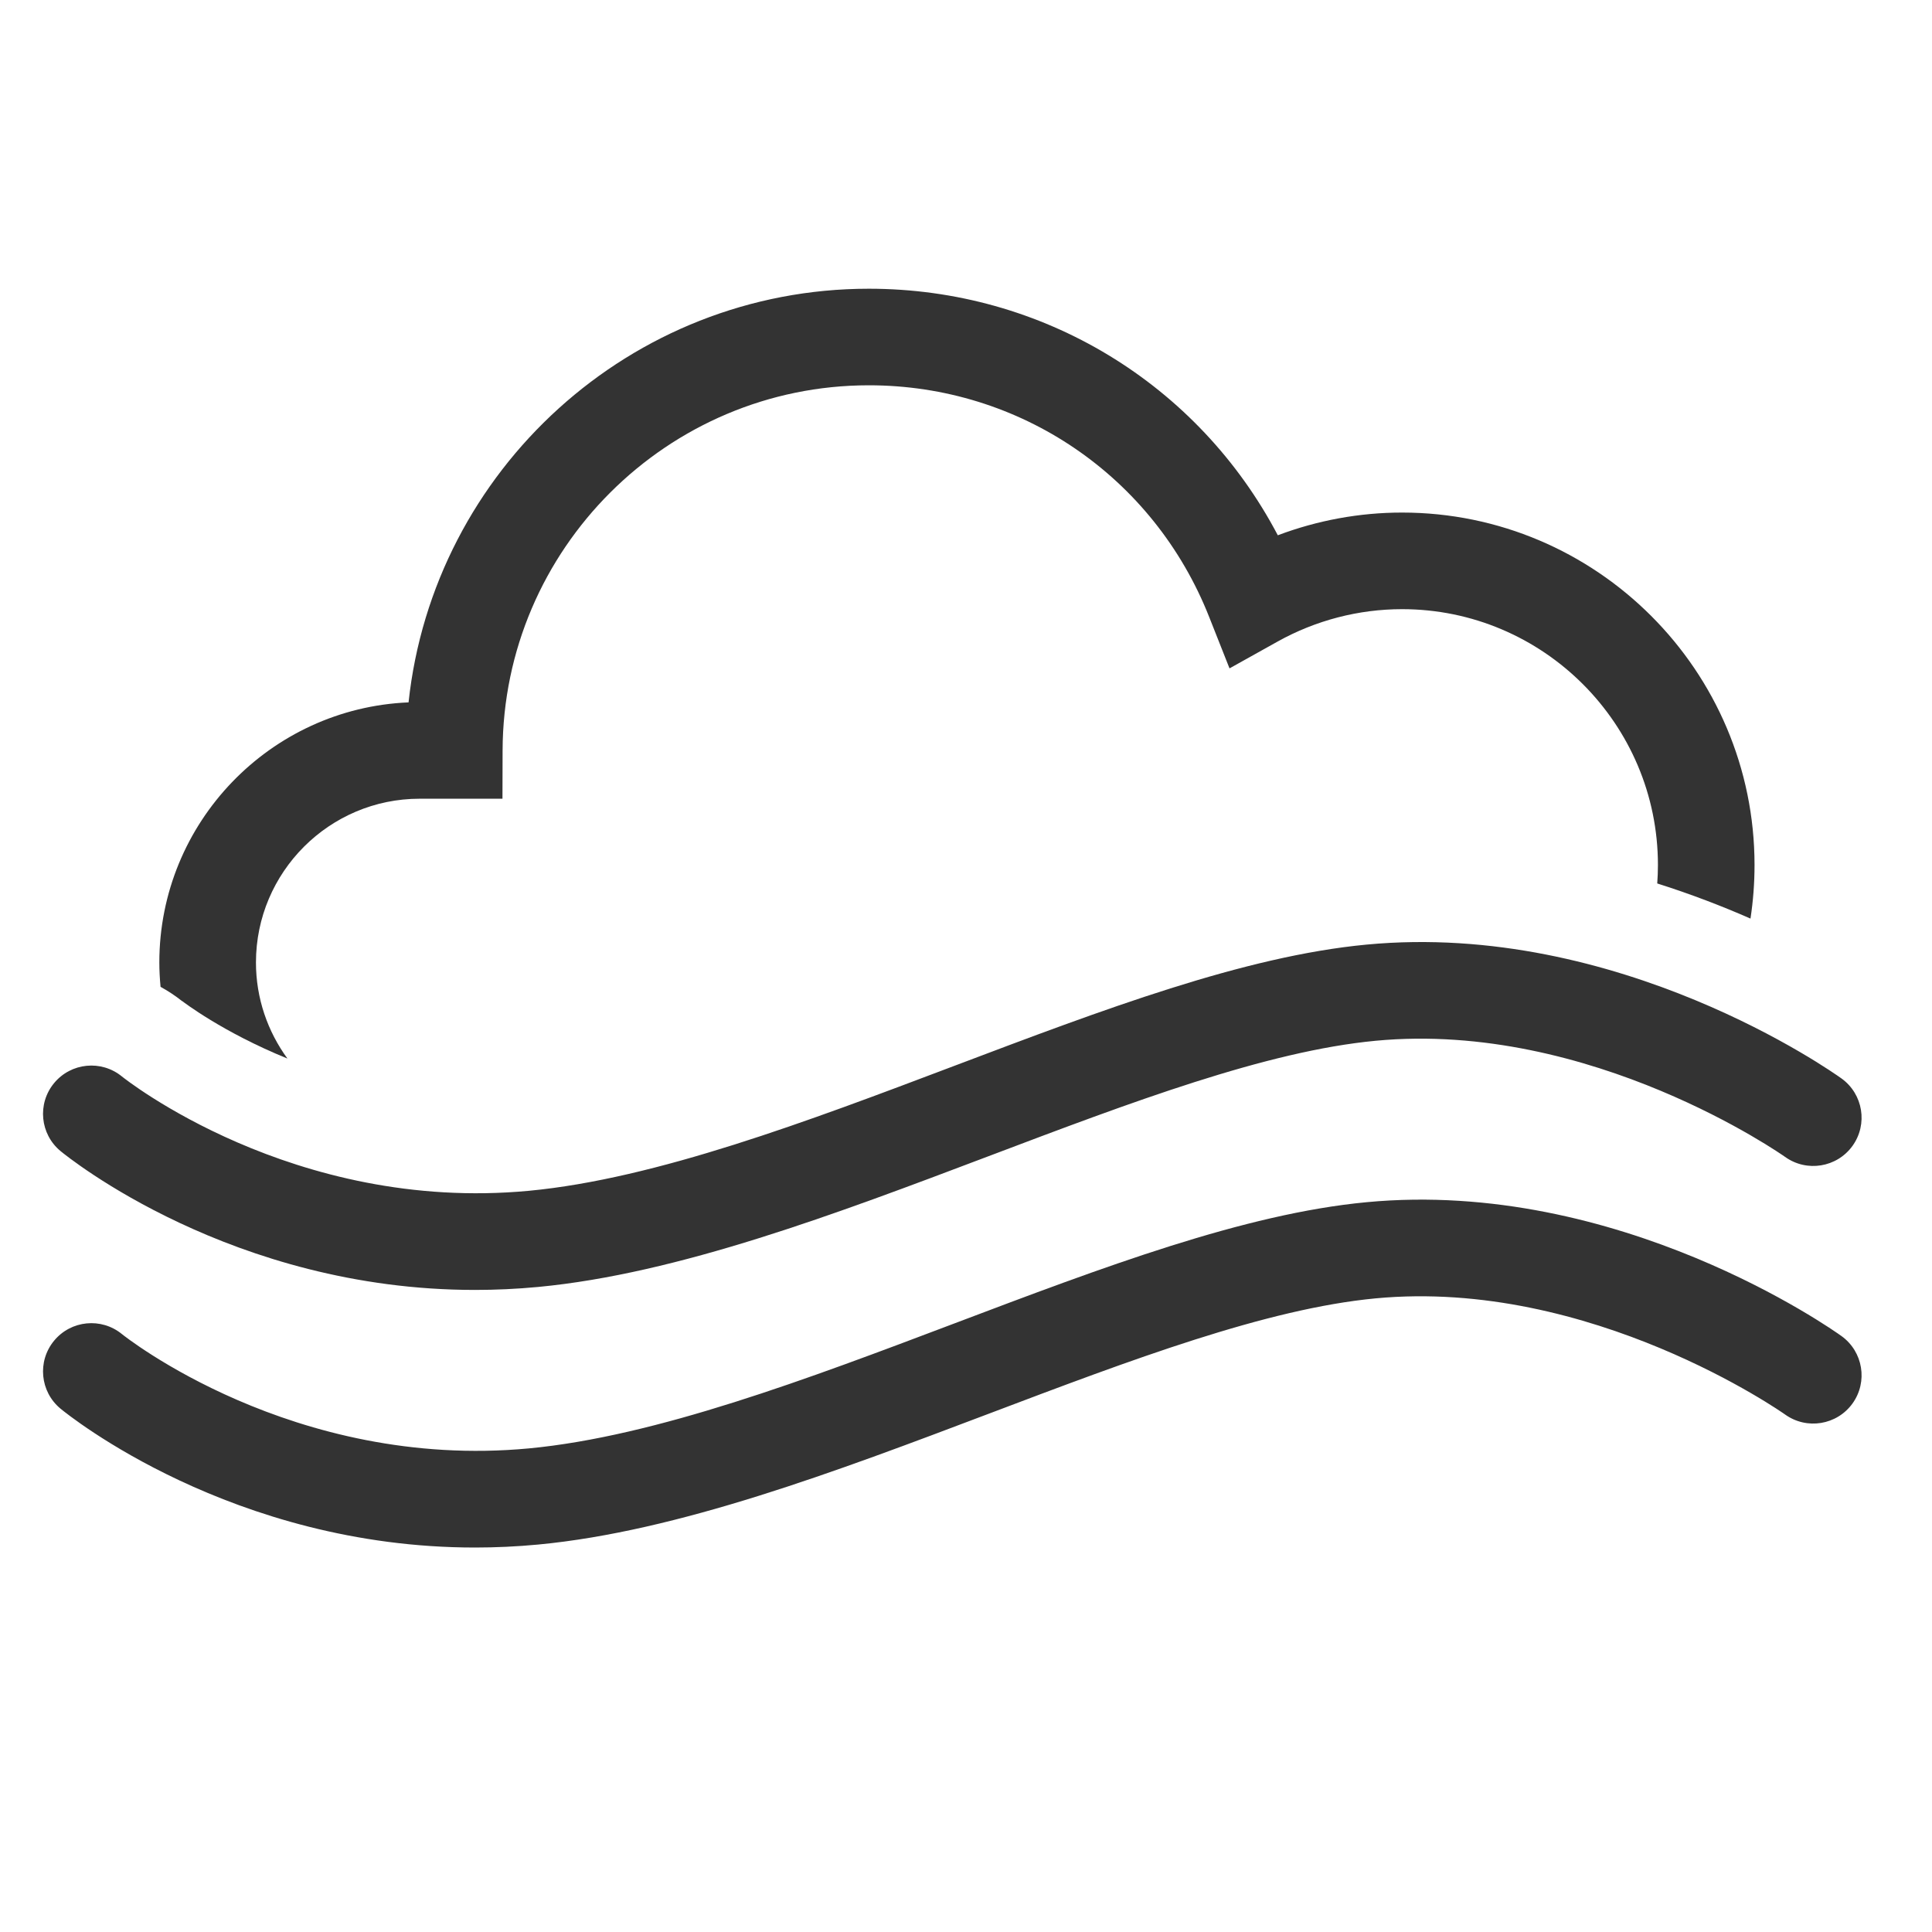
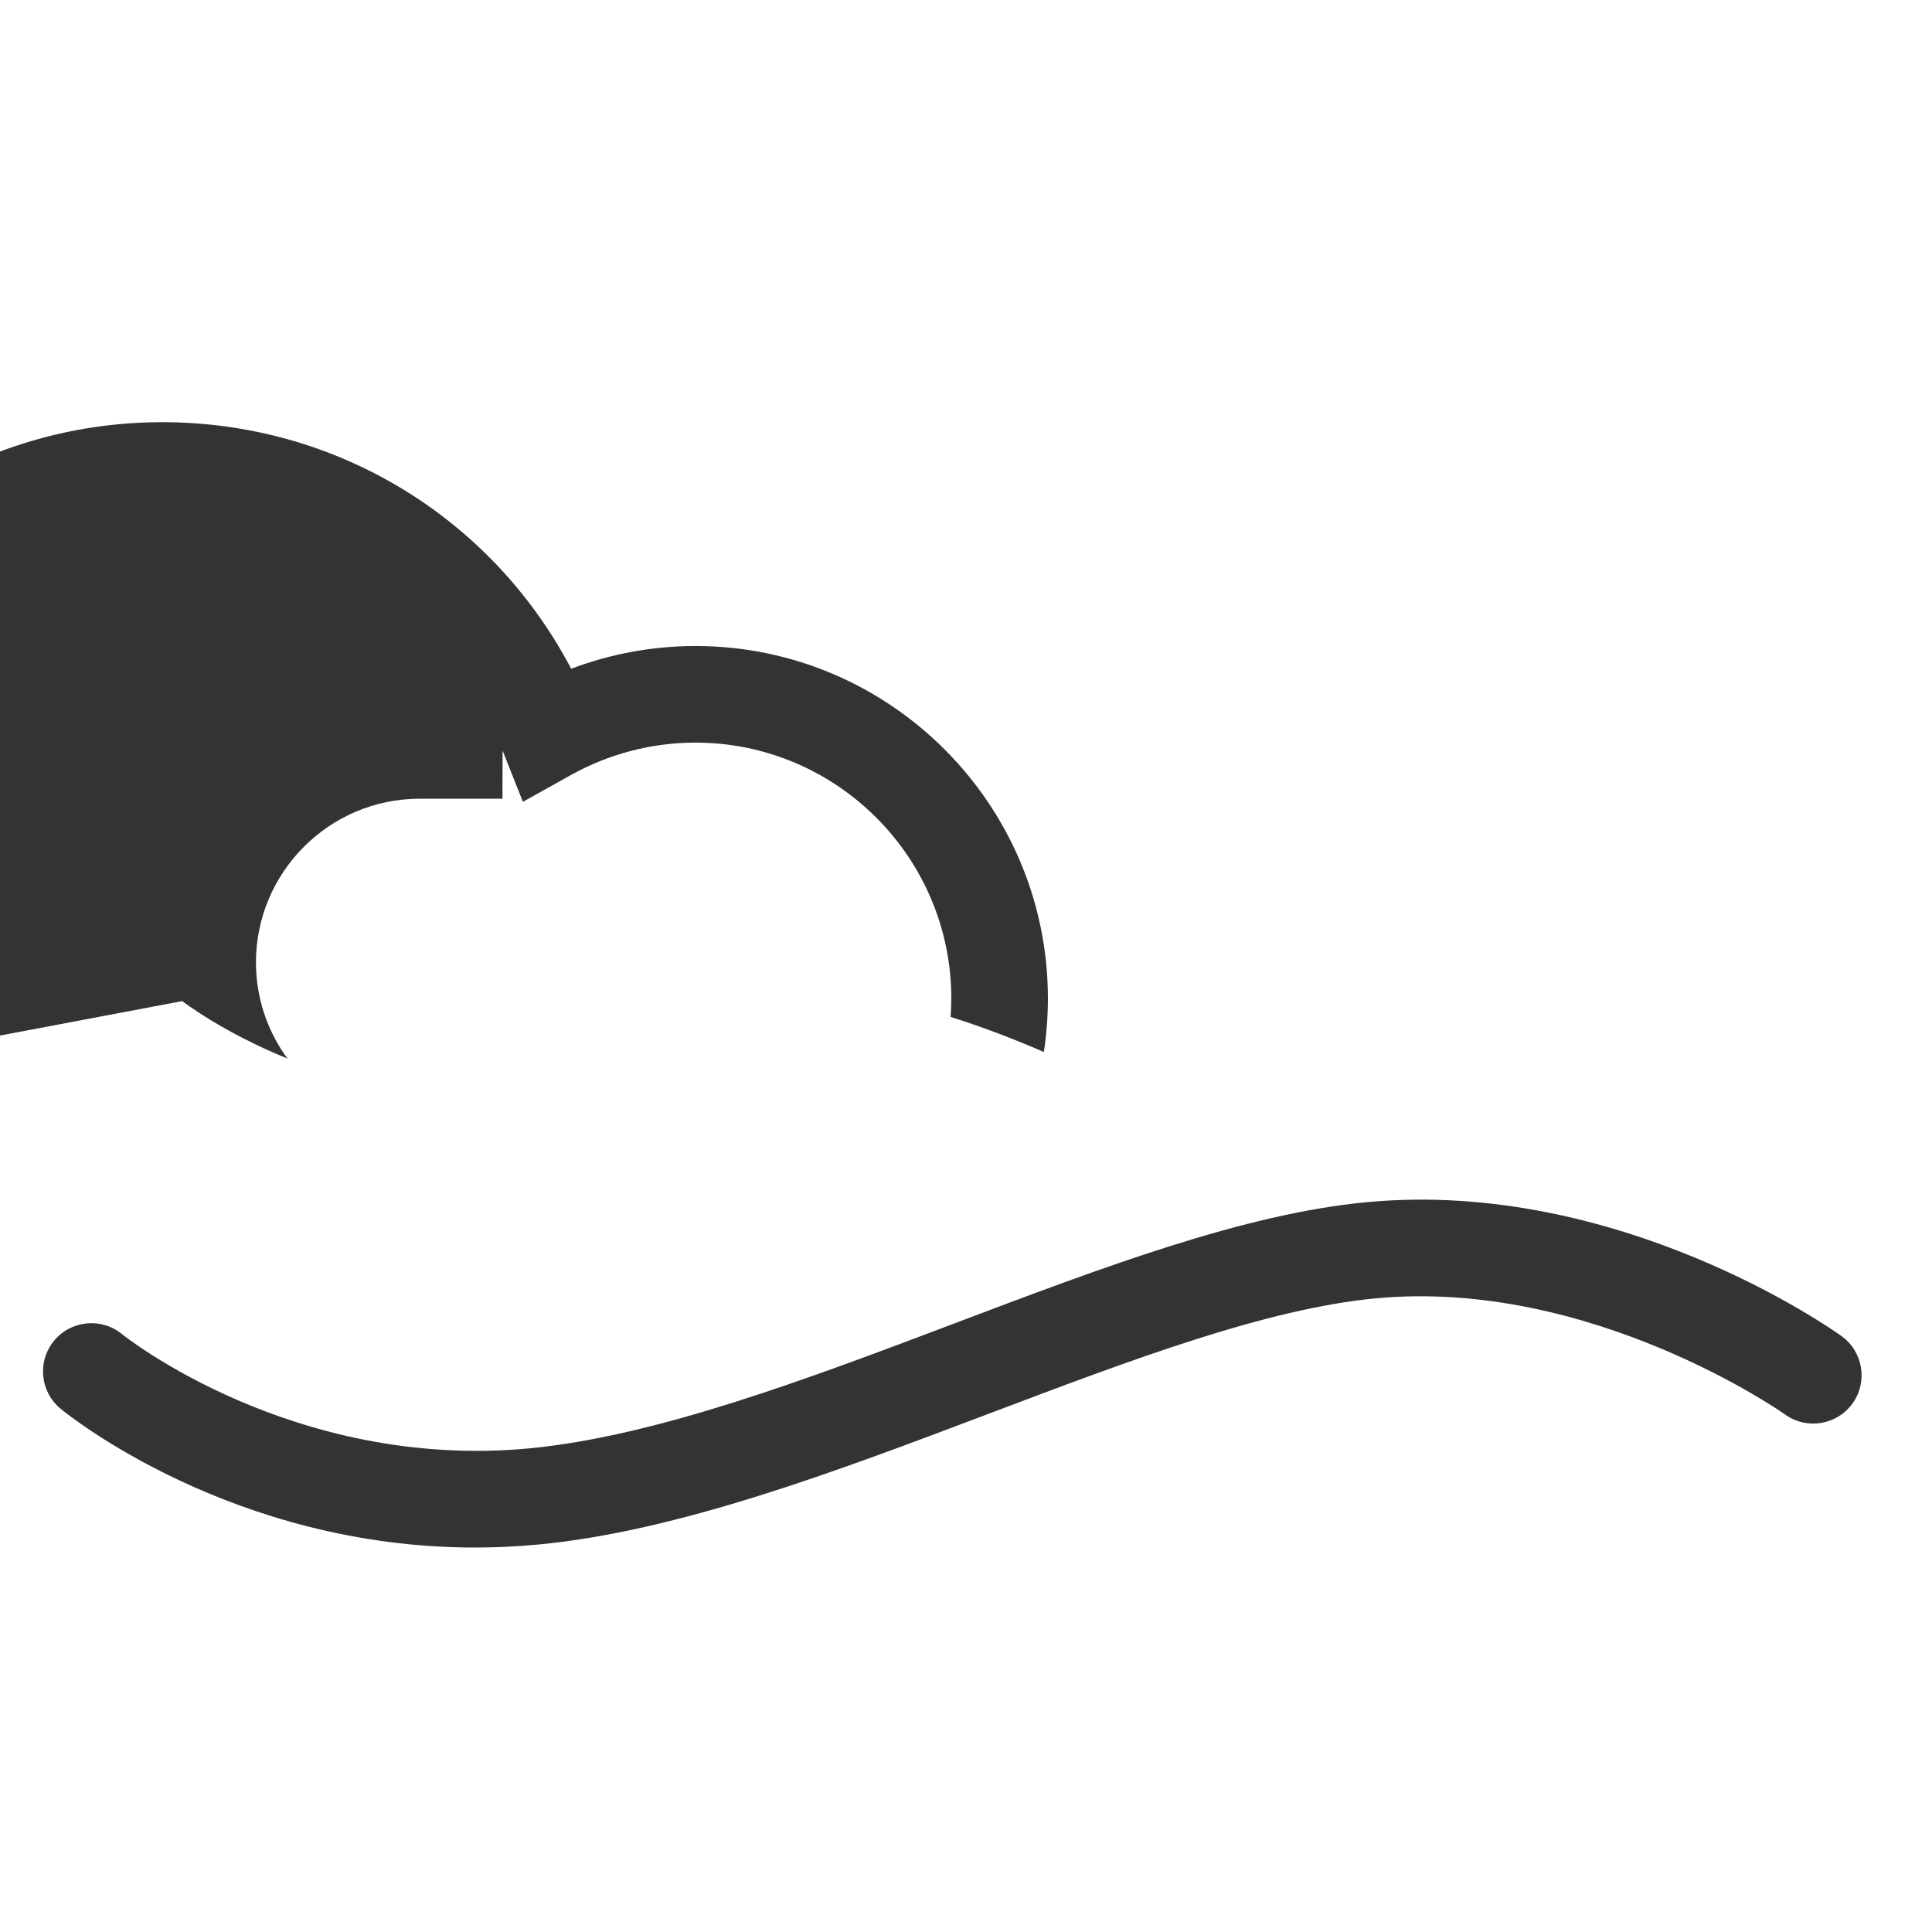
<svg xmlns="http://www.w3.org/2000/svg" width="120" height="120" viewBox="0 0 120 120" enable-background="new 0 0 120 120">
  <g fill="#333">
-     <path d="m88.8 74.52c-.177-.003-.352-.009-.53-.009-.071 0-.142.004-.213.005.249-.002.496 0.0.743.004" />
-     <path d="m11.32 62.18c.043.033 2.496 1.928 6.532 3.568-1.223-1.678-1.954-3.737-1.954-5.968 0-5.607 4.561-10.17 10.167-10.17h5.144l.008-2.992c.034-12.509 10.24-22.687 22.75-22.687 9.386 0 17.686 5.651 21.14 14.398l1.26 3.185 2.991-1.668c2.36-1.316 5.03-2.01 7.727-2.01 8.763 0 15.892 7.129 15.892 15.892 0 .384-.016.766-.043 1.145 2.111.667 4.052 1.419 5.792 2.182.165-1.088.251-2.199.251-3.327 0-12.07-9.82-21.892-21.892-21.892-2.637 0-5.257.482-7.718 1.411-4.943-9.397-14.604-15.314-25.403-15.314-14.804 0-27.05 11.278-28.588 25.693-8.598.361-15.48 7.47-15.48 16.16 0 .509.03 1.012.076 1.509.469.256.92.552 1.344.892" />
-     <path d="m29.502 80.12c-15.09 0-25.277-8.241-25.738-8.621-1.278-1.054-1.461-2.944-.406-4.223 1.052-1.276 2.937-1.461 4.217-.412.104.086 10.616 8.479 25.282 7.098 7.884-.747 17.307-4.312 26.418-7.76 9.258-3.503 18-6.812 25.6-7.531 15.671-1.487 28.946 7.914 29.503 8.314 1.345.968 1.651 2.843.684 4.188-.97 1.344-2.842 1.649-4.188.684-.115-.083-12.05-8.481-25.433-7.213-6.795.644-15.173 3.813-24.04 7.17-9.483 3.588-19.289 7.299-27.976 8.121-1.34.126-2.648.185-3.921.185" />
+     <path d="m11.32 62.18c.043.033 2.496 1.928 6.532 3.568-1.223-1.678-1.954-3.737-1.954-5.968 0-5.607 4.561-10.17 10.167-10.17h5.144l.008-2.992l1.26 3.185 2.991-1.668c2.36-1.316 5.03-2.01 7.727-2.01 8.763 0 15.892 7.129 15.892 15.892 0 .384-.016.766-.043 1.145 2.111.667 4.052 1.419 5.792 2.182.165-1.088.251-2.199.251-3.327 0-12.07-9.82-21.892-21.892-21.892-2.637 0-5.257.482-7.718 1.411-4.943-9.397-14.604-15.314-25.403-15.314-14.804 0-27.05 11.278-28.588 25.693-8.598.361-15.48 7.47-15.48 16.16 0 .509.03 1.012.076 1.509.469.256.92.552 1.344.892" />
    <path d="m29.502 96.12c-15.09 0-25.277-8.241-25.738-8.621-1.278-1.054-1.461-2.944-.406-4.223 1.052-1.276 2.937-1.46 4.217-.412.104.086 10.616 8.478 25.282 7.098 7.884-.747 17.307-4.312 26.418-7.76 9.258-3.503 18-6.812 25.6-7.531 15.671-1.486 28.946 7.914 29.503 8.314 1.345.968 1.651 2.843.684 4.188-.97 1.344-2.842 1.649-4.188.684-.115-.083-12.05-8.479-25.433-7.213-6.795.644-15.173 3.813-24.04 7.17-9.483 3.588-19.289 7.299-27.976 8.121-1.34.126-2.648.185-3.921.185" />
  </g>
</svg>